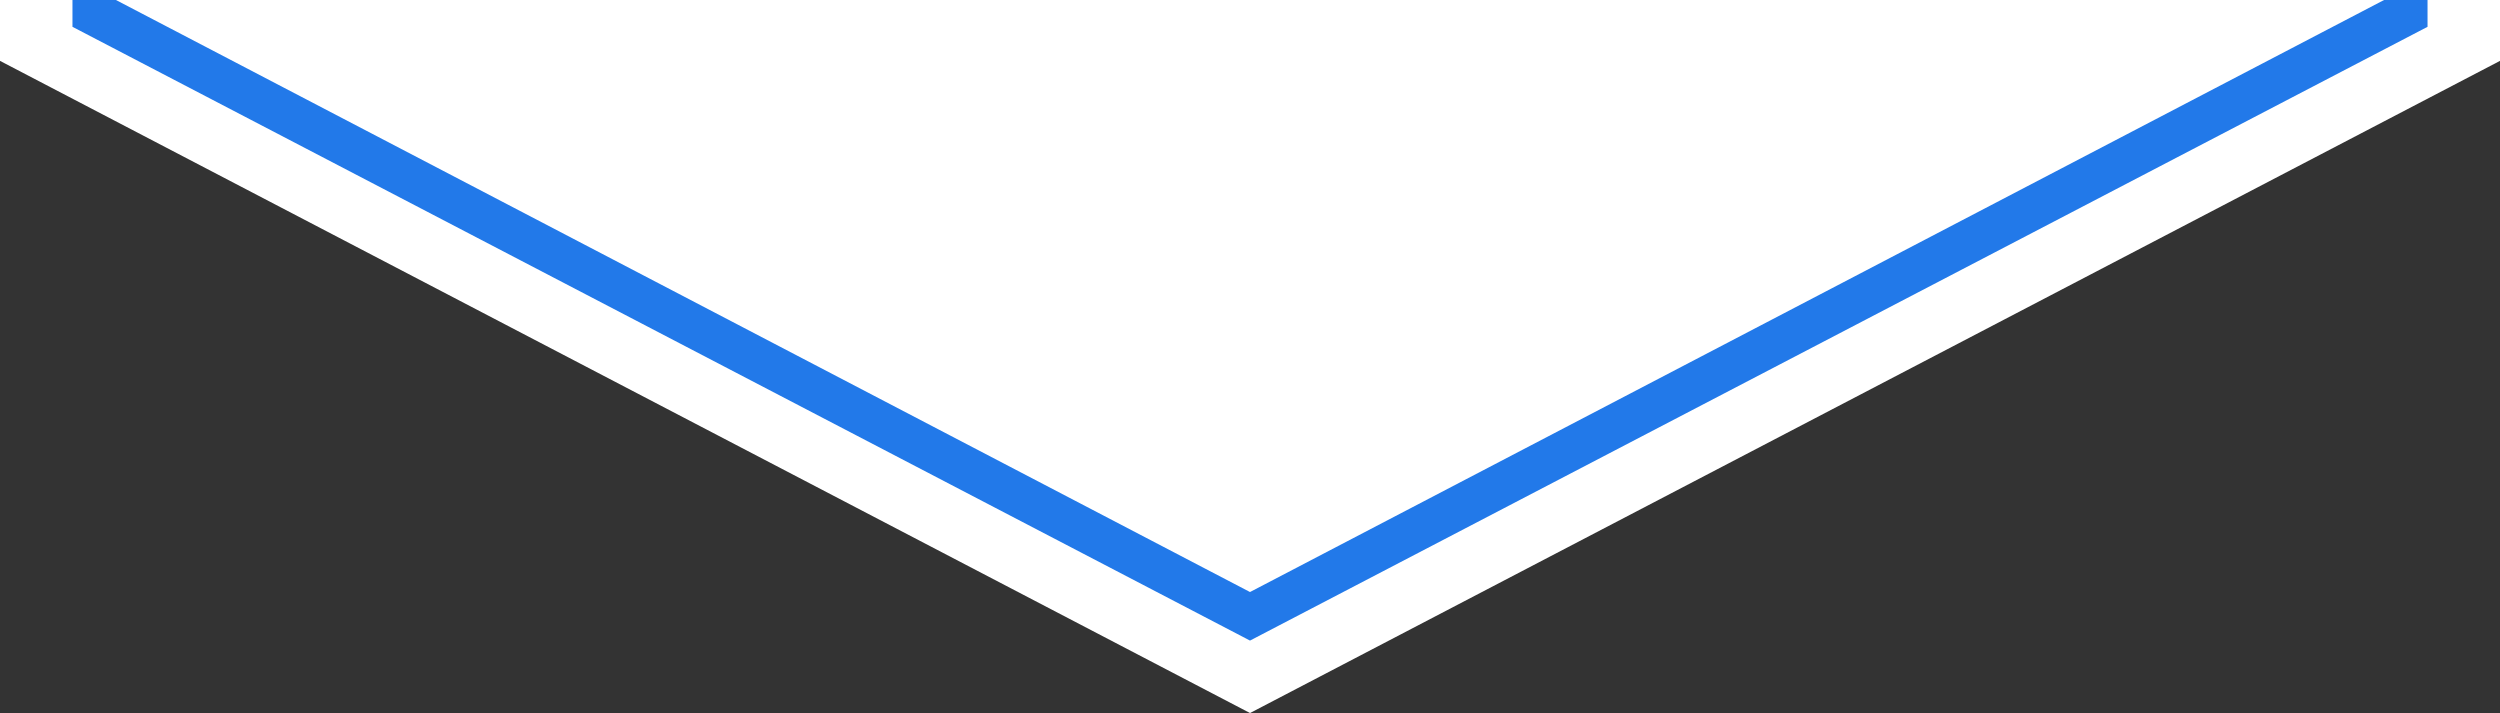
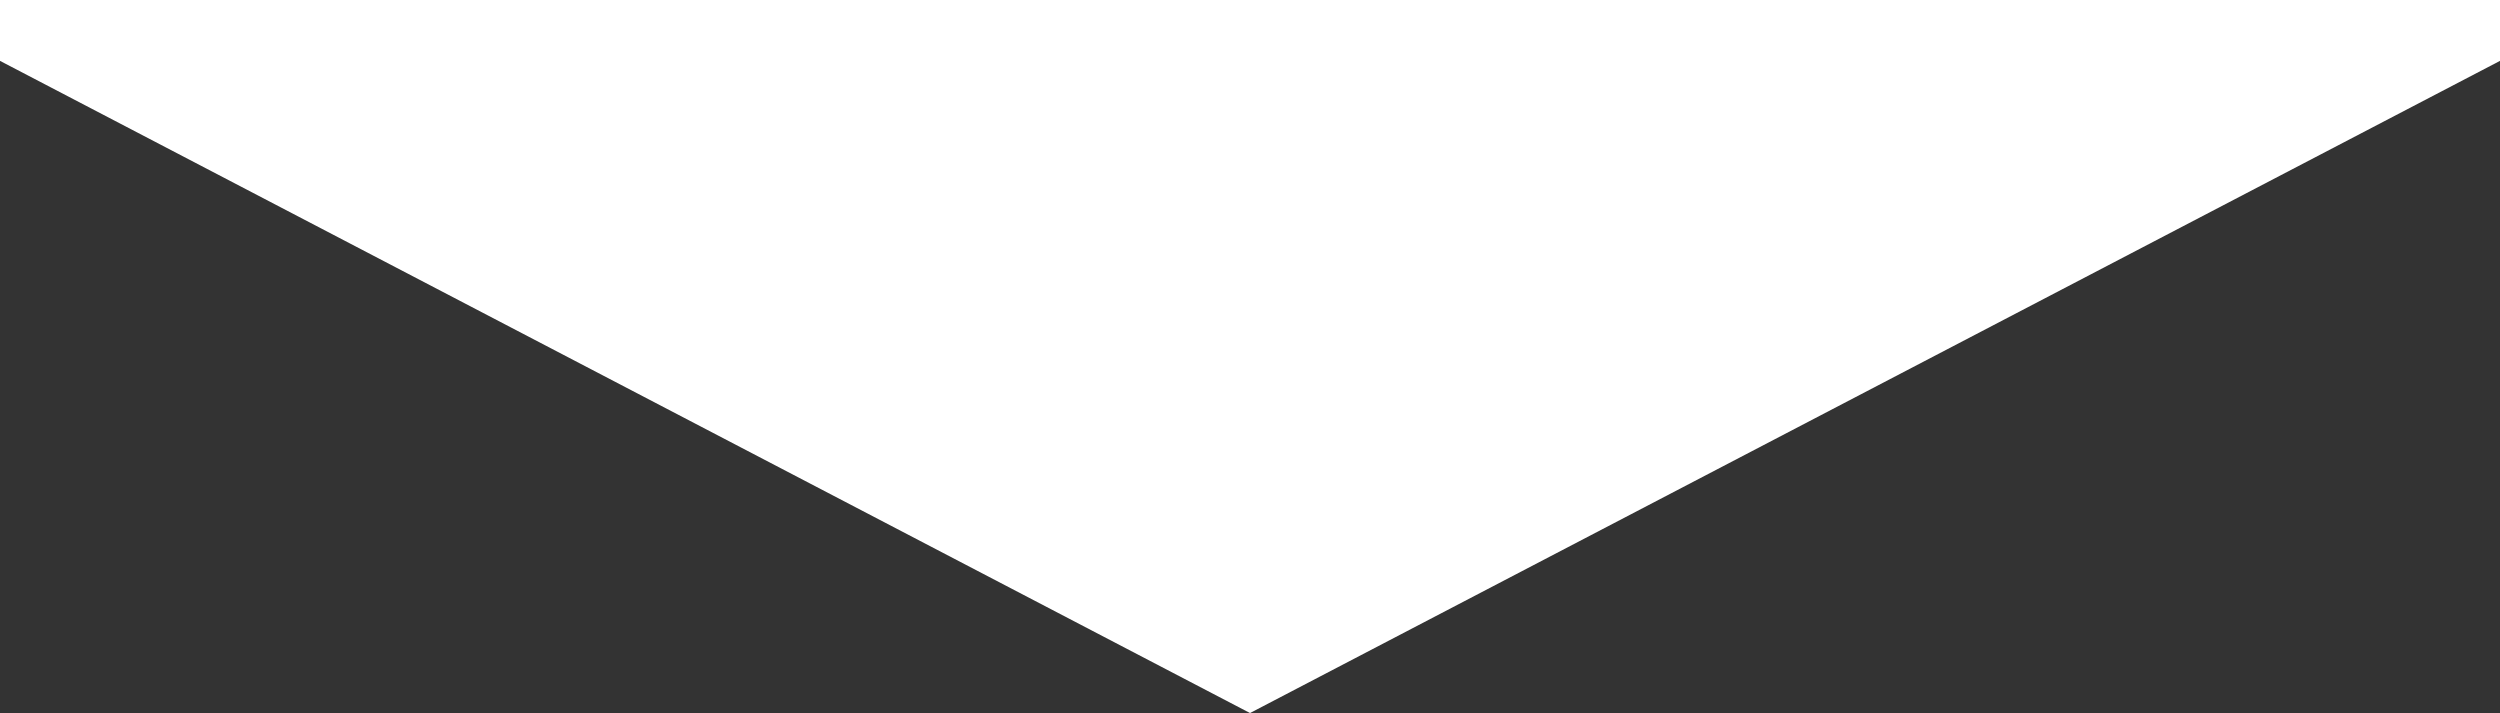
<svg xmlns="http://www.w3.org/2000/svg" version="1.1" id="レイヤー_1" x="0px" y="0px" viewBox="0 0 345 98.4" style="enable-background:new 0 0 345 98.4;" xml:space="preserve">
  <rect x="0" y="0" width="345" height="98.4" fill="#333333" stroke="none" />
  <style type="text/css">
	.st0{fill:#FFFFFF;}
	.st1{fill:#2279E9;}
</style>
  <g>
    <polygon class="st0" points="172.5,-187.6 173.2,-187.6 171.8,-187.6 172.5,-187.6 0,-277.6 0,-187.6 0,-177.6 0,8.4 172.5,98.4    345,8.4 345,-177.6 345,-187.6 345,-277.6  " />
    <g>
      <polygon class="st0" points="13,1.8 13,-112.8 332,-112.8 332,1.8 172.5,85.1   " />
-       <path class="st1" d="M329-109.8V0L172.5,81.7L16,0v-109.8H329 M335-115.8H10V3.7l162.5,84.7L335,3.7V-115.8L335-115.8z" />
    </g>
    <g>
-       <circle class="st0" cx="172.8" cy="-186.3" r="57.5" />
-       <path class="st1" d="M172.8-240.8c30.1,0,54.5,24.4,54.5,54.5s-24.4,54.5-54.5,54.5s-54.5-24.4-54.5-54.5S142.8-240.8,172.8-240.8     M172.8-246.8c-33.4,0-60.5,27.1-60.5,60.5s27.1,60.5,60.5,60.5s60.5-27.1,60.5-60.5S206.3-246.8,172.8-246.8L172.8-246.8z" />
+       <path class="st1" d="M172.8-240.8c30.1,0,54.5,24.4,54.5,54.5s-24.4,54.5-54.5,54.5s-54.5-24.4-54.5-54.5S142.8-240.8,172.8-240.8     c-33.4,0-60.5,27.1-60.5,60.5s27.1,60.5,60.5,60.5s60.5-27.1,60.5-60.5S206.3-246.8,172.8-246.8L172.8-246.8z" />
    </g>
  </g>
</svg>